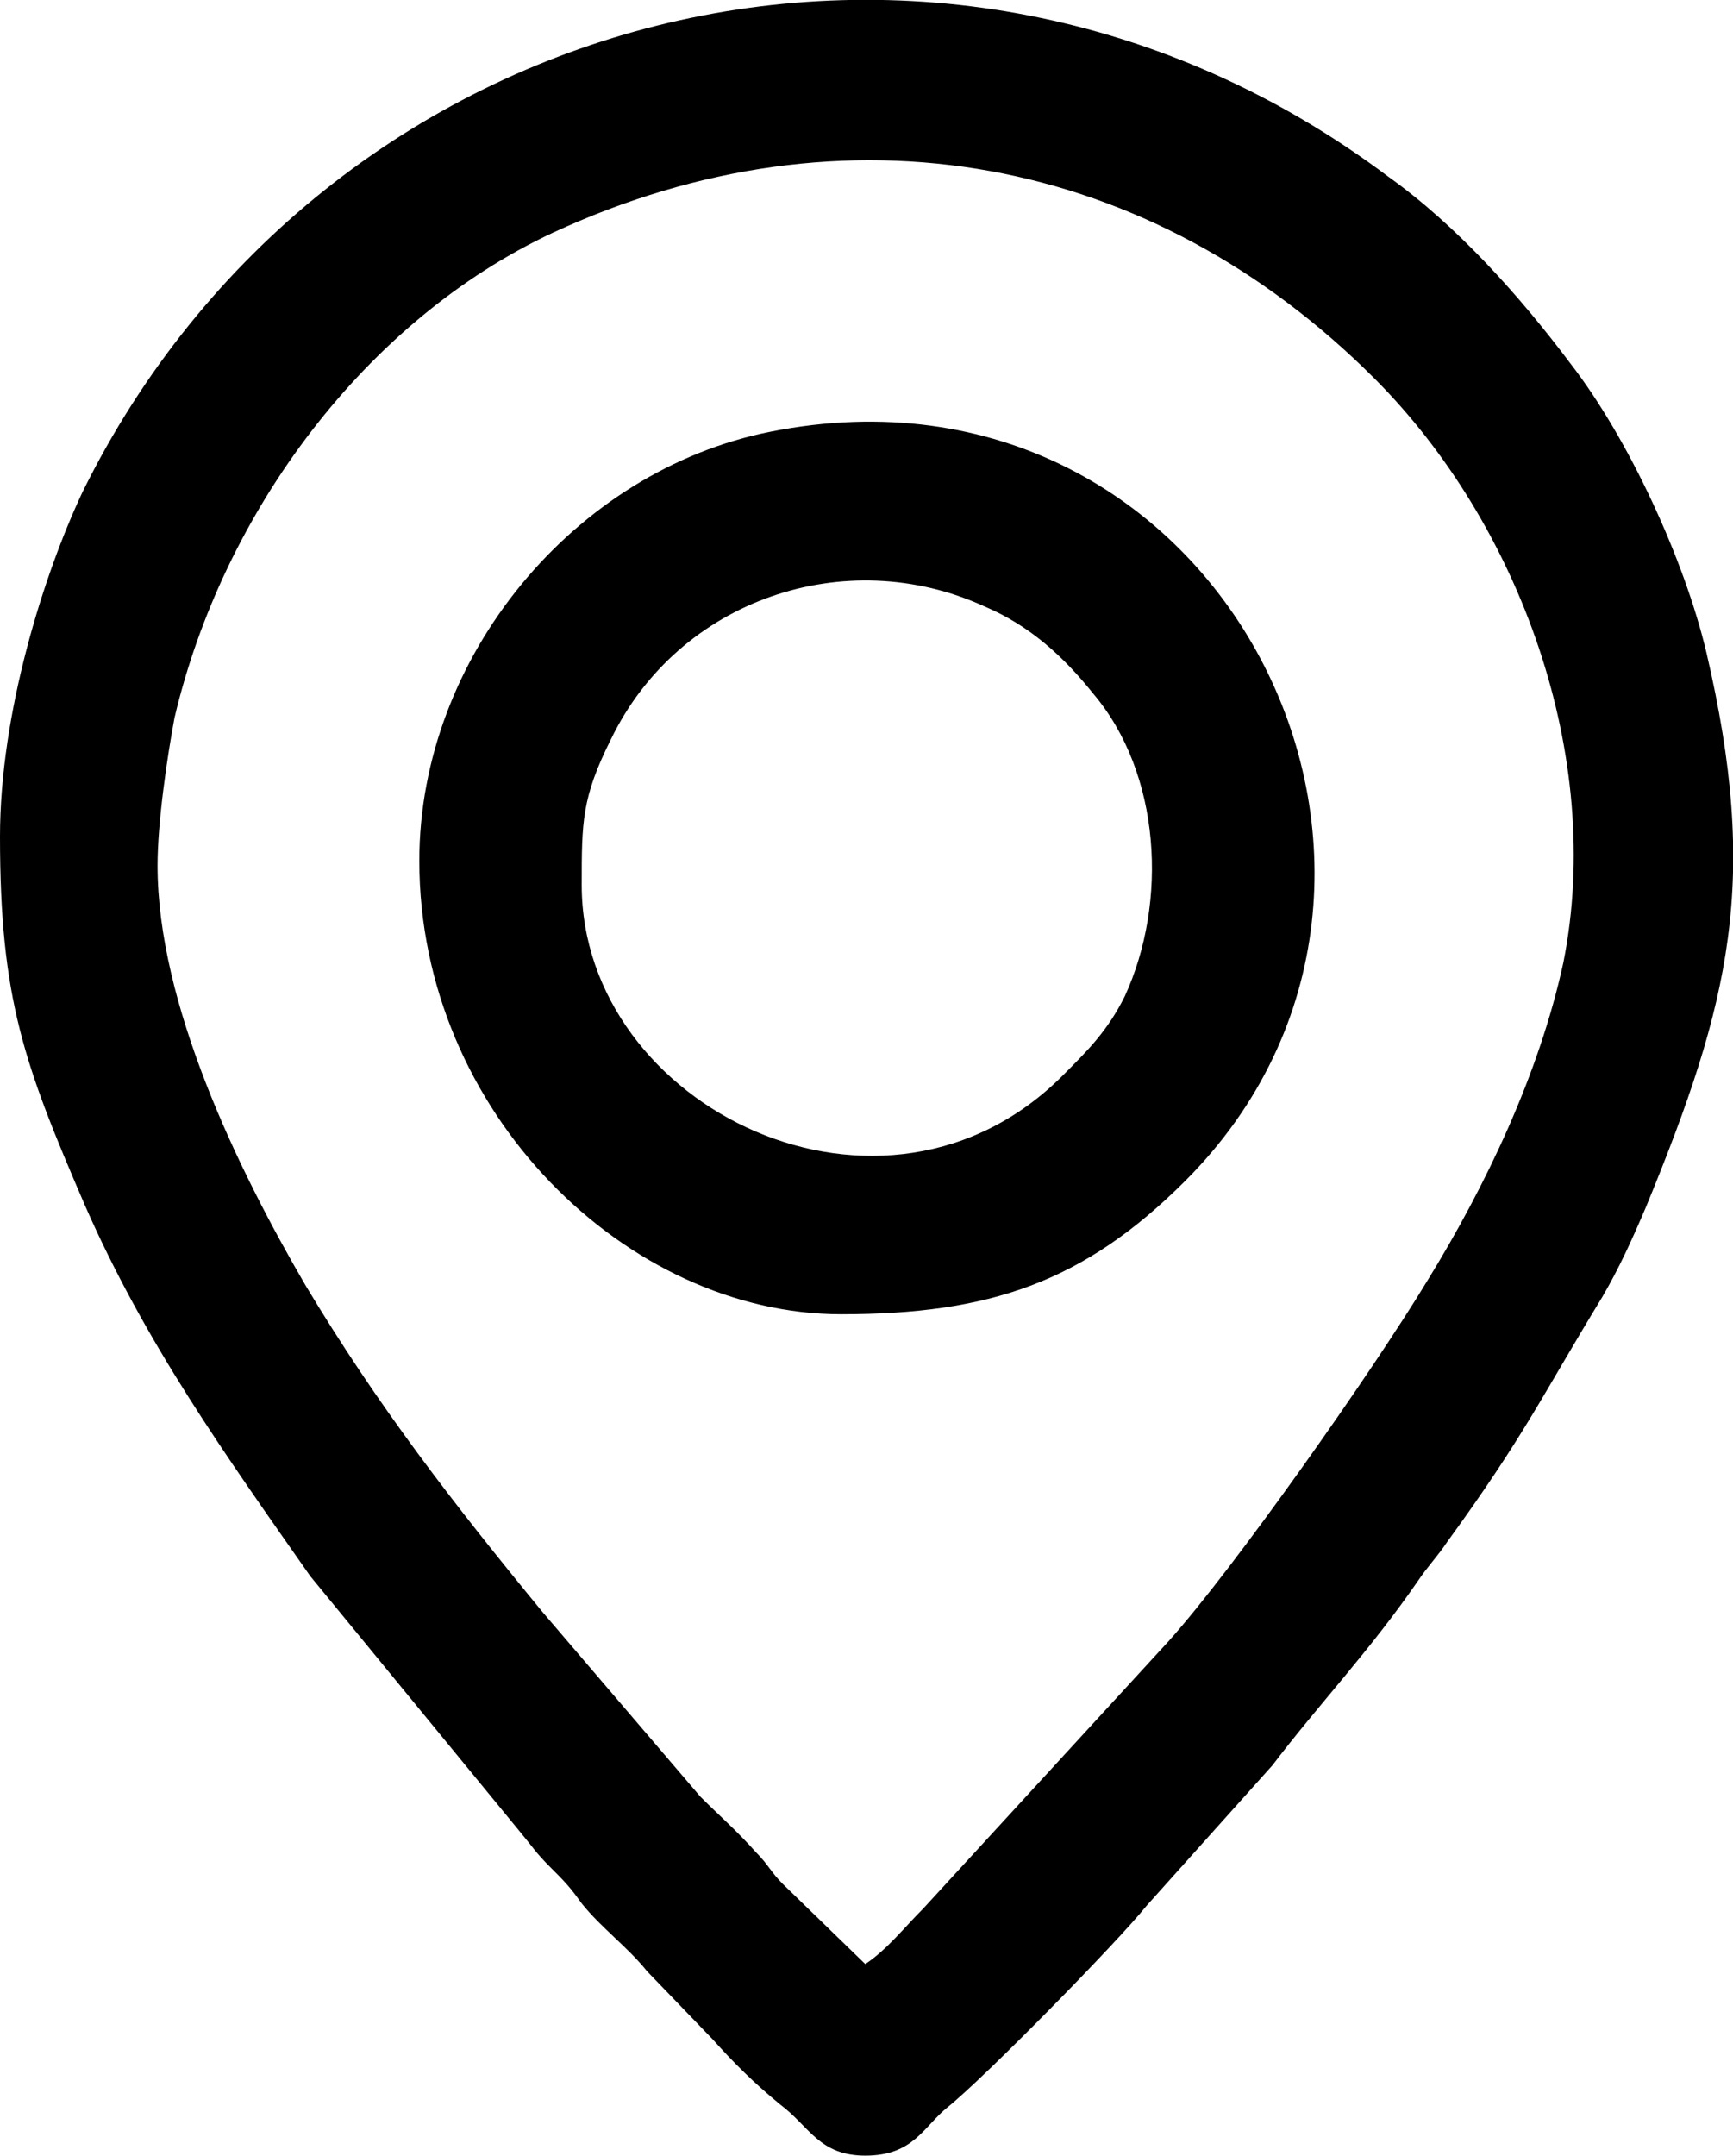
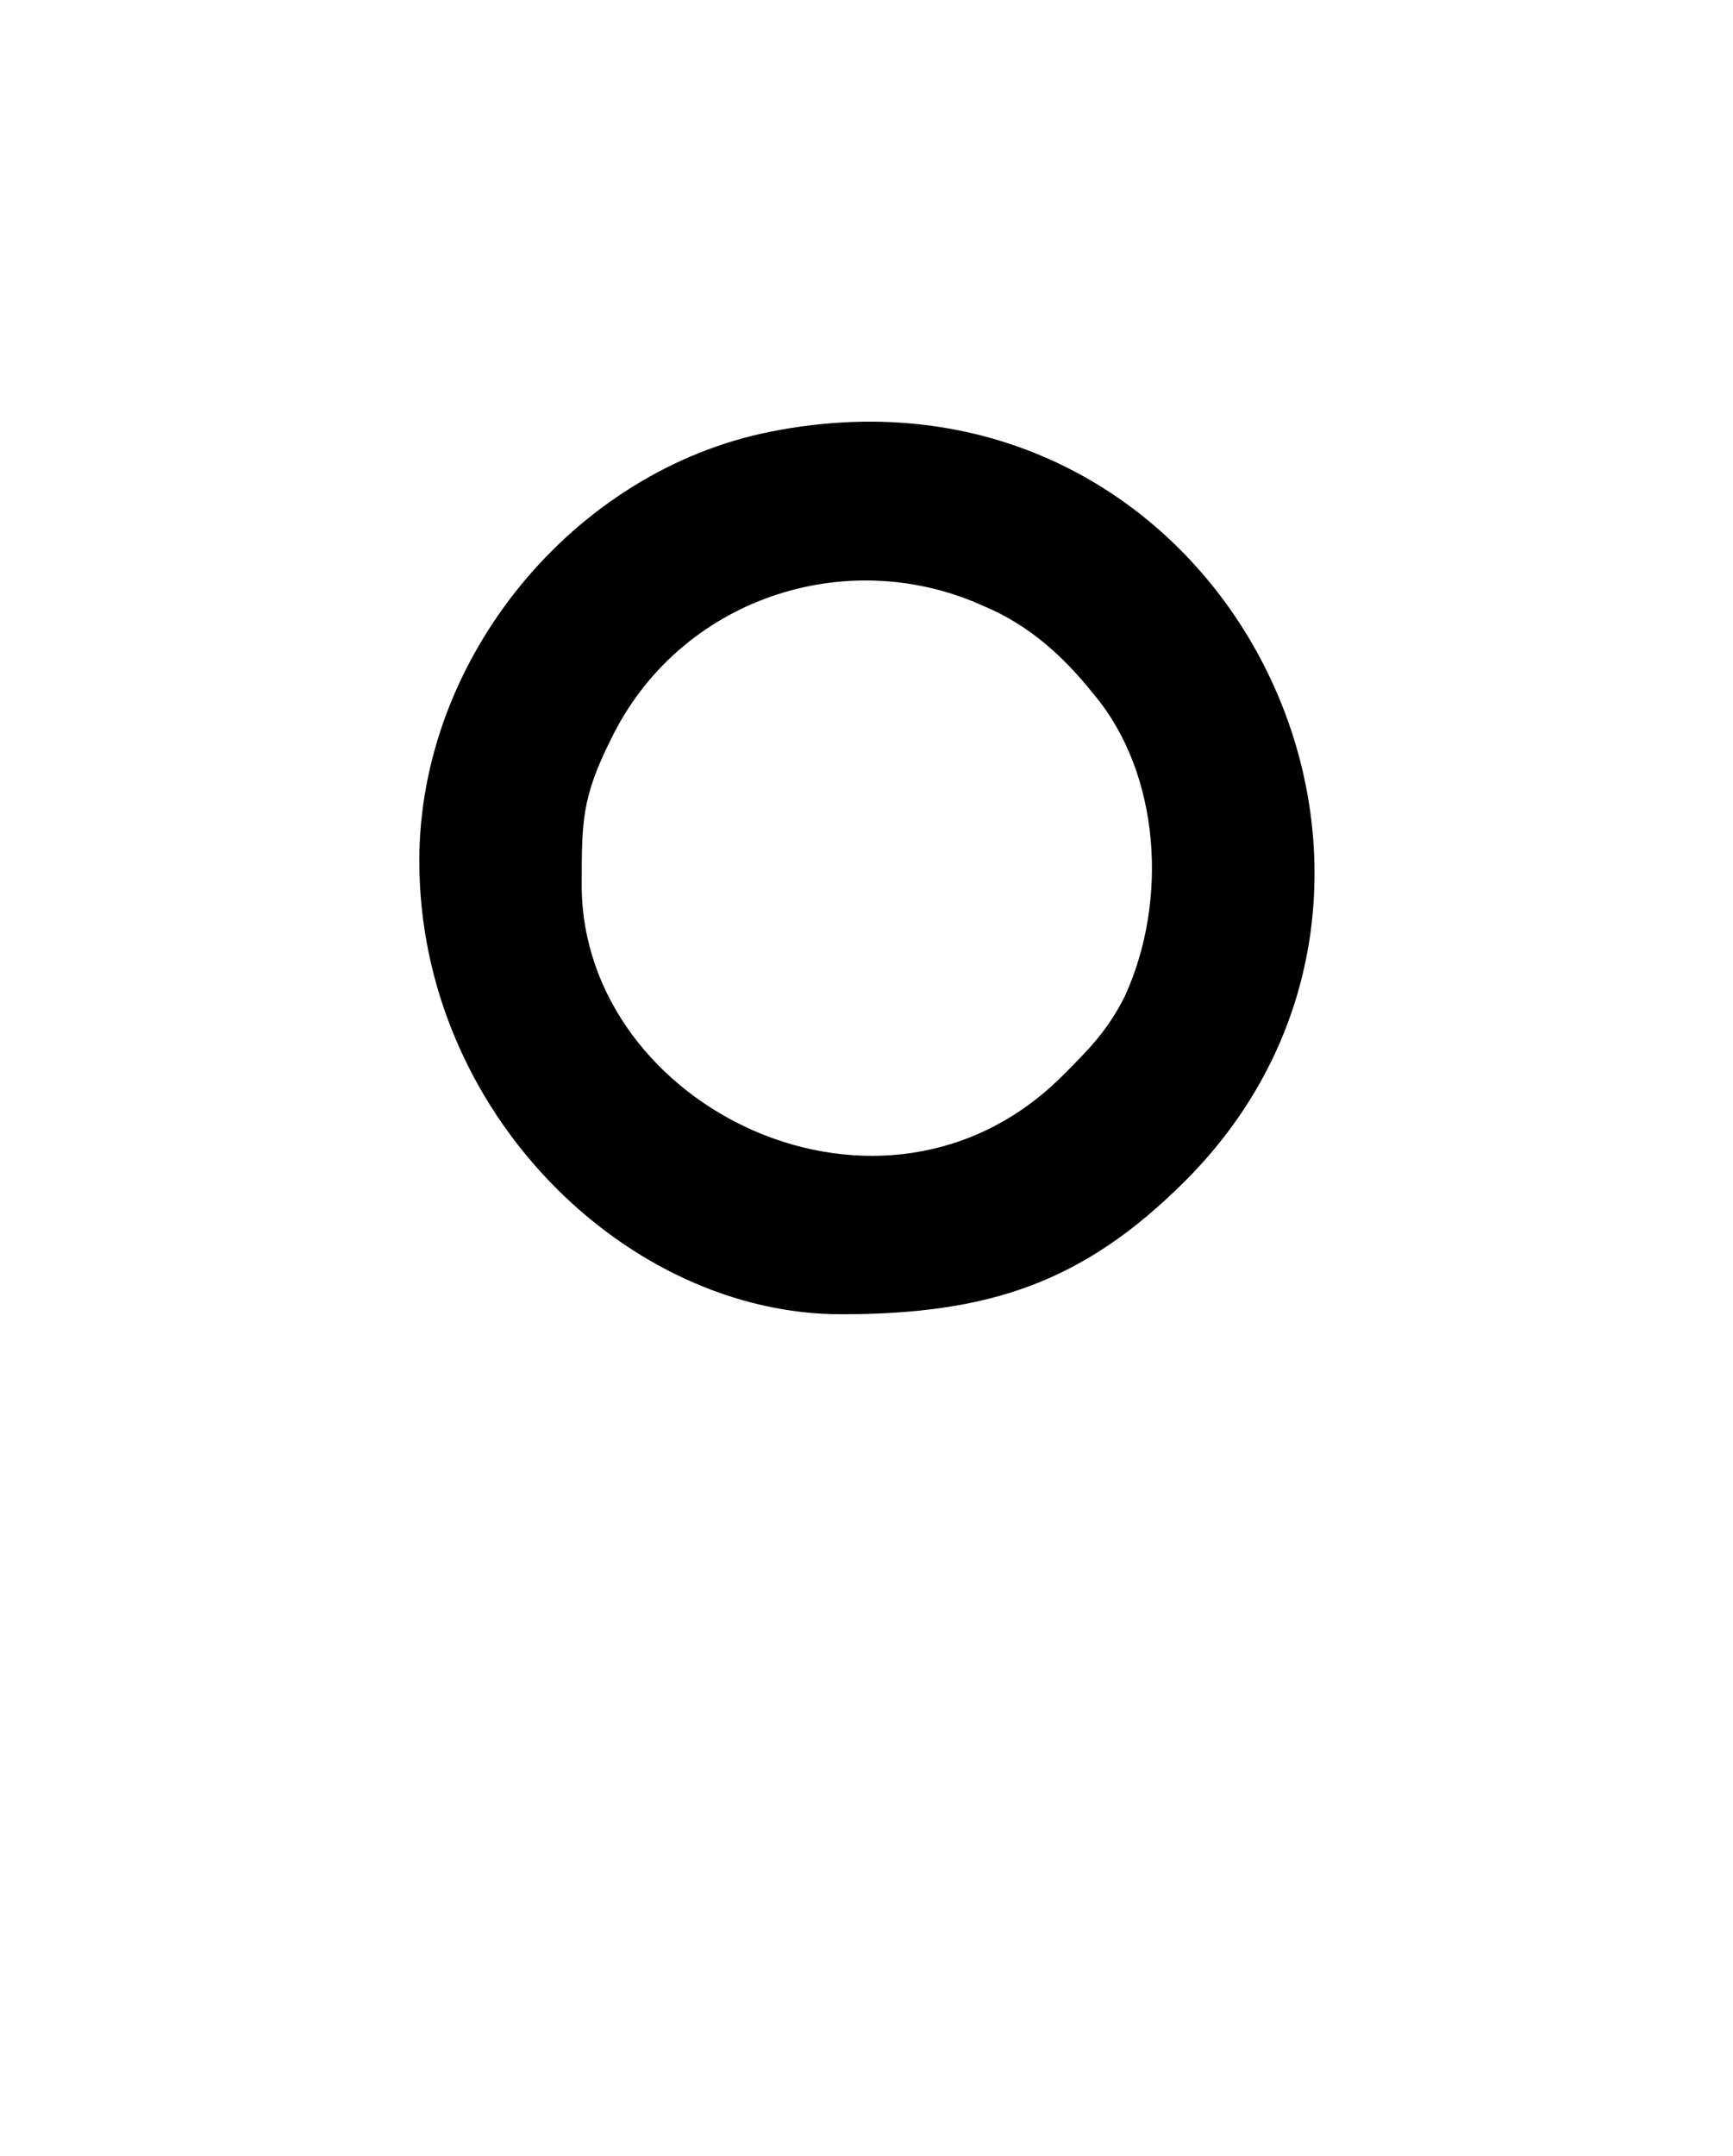
<svg xmlns="http://www.w3.org/2000/svg" xml:space="preserve" width="1101px" height="1369px" version="1.1" style="shape-rendering:geometricPrecision; text-rendering:geometricPrecision; image-rendering:optimizeQuality; fill-rule:evenodd; clip-rule:evenodd" viewBox="0 0 715 889">
  <defs>
    <style type="text/css"> .fil0 {fill:black} </style>
  </defs>
  <g id="Слой_x0020_1">
    <g id="_2605741246560">
-       <path class="fil0" d="M65 357c0,-18 4,-45 7,-61 20,-85 79,-164 156,-200 121,-56 247,-32 339,60 60,60 95,156 78,241 -10,46 -32,92 -56,131 -23,38 -80,119 -107,149l-101 110c-8,8 -15,17 -24,23l-34 -33c-5,-5 -6,-8 -11,-13 -8,-9 -15,-15 -23,-23l-65 -76c-37,-45 -68,-85 -98,-135 -28,-48 -61,-116 -61,-173zm-65 -12c0,67 10,94 35,152 25,57 58,103 93,153l87 106c5,6 6,8 12,14 6,6 8,8 13,15 8,10 19,18 27,28l27 28c9,10 17,18 28,27 12,9 16,21 35,21 20,0 24,-12 34,-20 15,-12 70,-68 82,-83l52 -58c19,-25 40,-47 60,-76 4,-6 8,-10 12,-16 32,-44 39,-60 64,-101 7,-12 12,-23 18,-37 35,-85 47,-135 25,-229 -9,-38 -32,-88 -56,-119 -21,-28 -47,-57 -75,-77 -185,-139 -440,-71 -539,130 -16,34 -34,91 -34,142z" />
      <path class="fil0" d="M240 365c0,-26 0,-36 12,-60 28,-58 97,-81 154,-55 19,8 33,21 45,36 28,33 31,86 13,125 -7,14 -15,22 -25,32 -74,75 -199,14 -199,-78zm-67 -10c0,104 86,187 174,187 61,0 100,-13 142,-55 125,-125 15,-346 -171,-309 -81,16 -145,93 -145,177z" />
    </g>
  </g>
</svg>